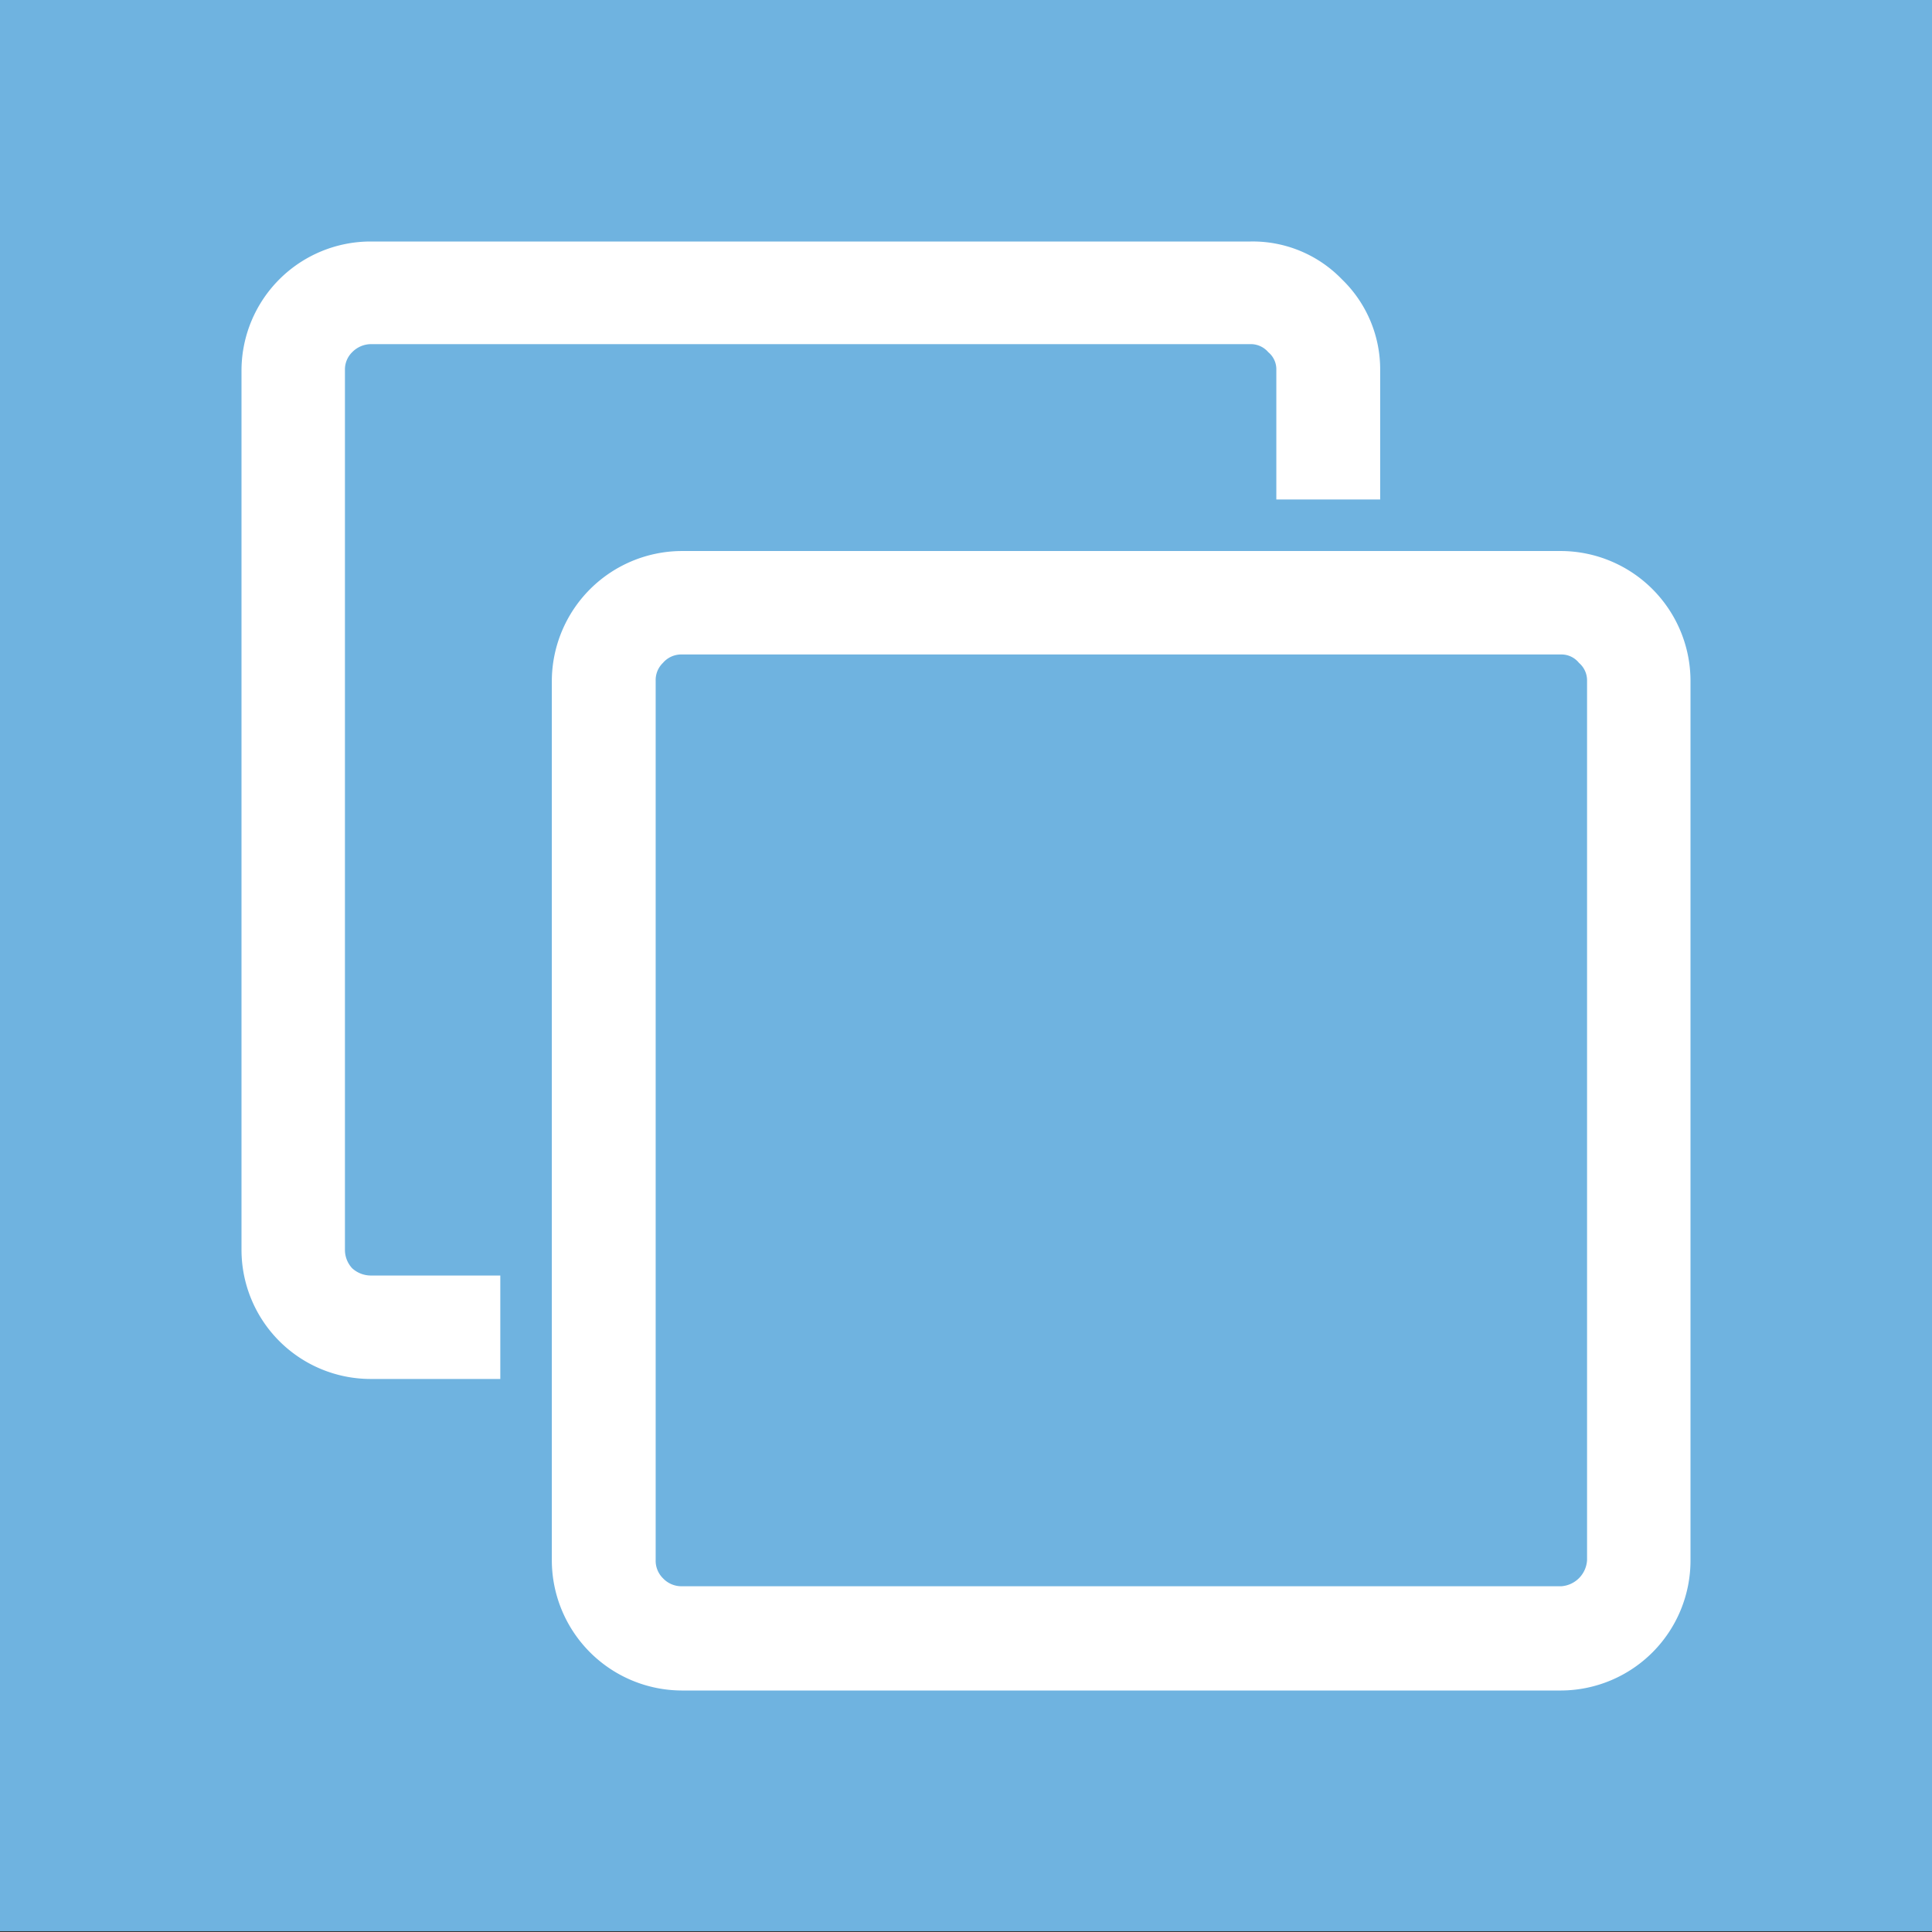
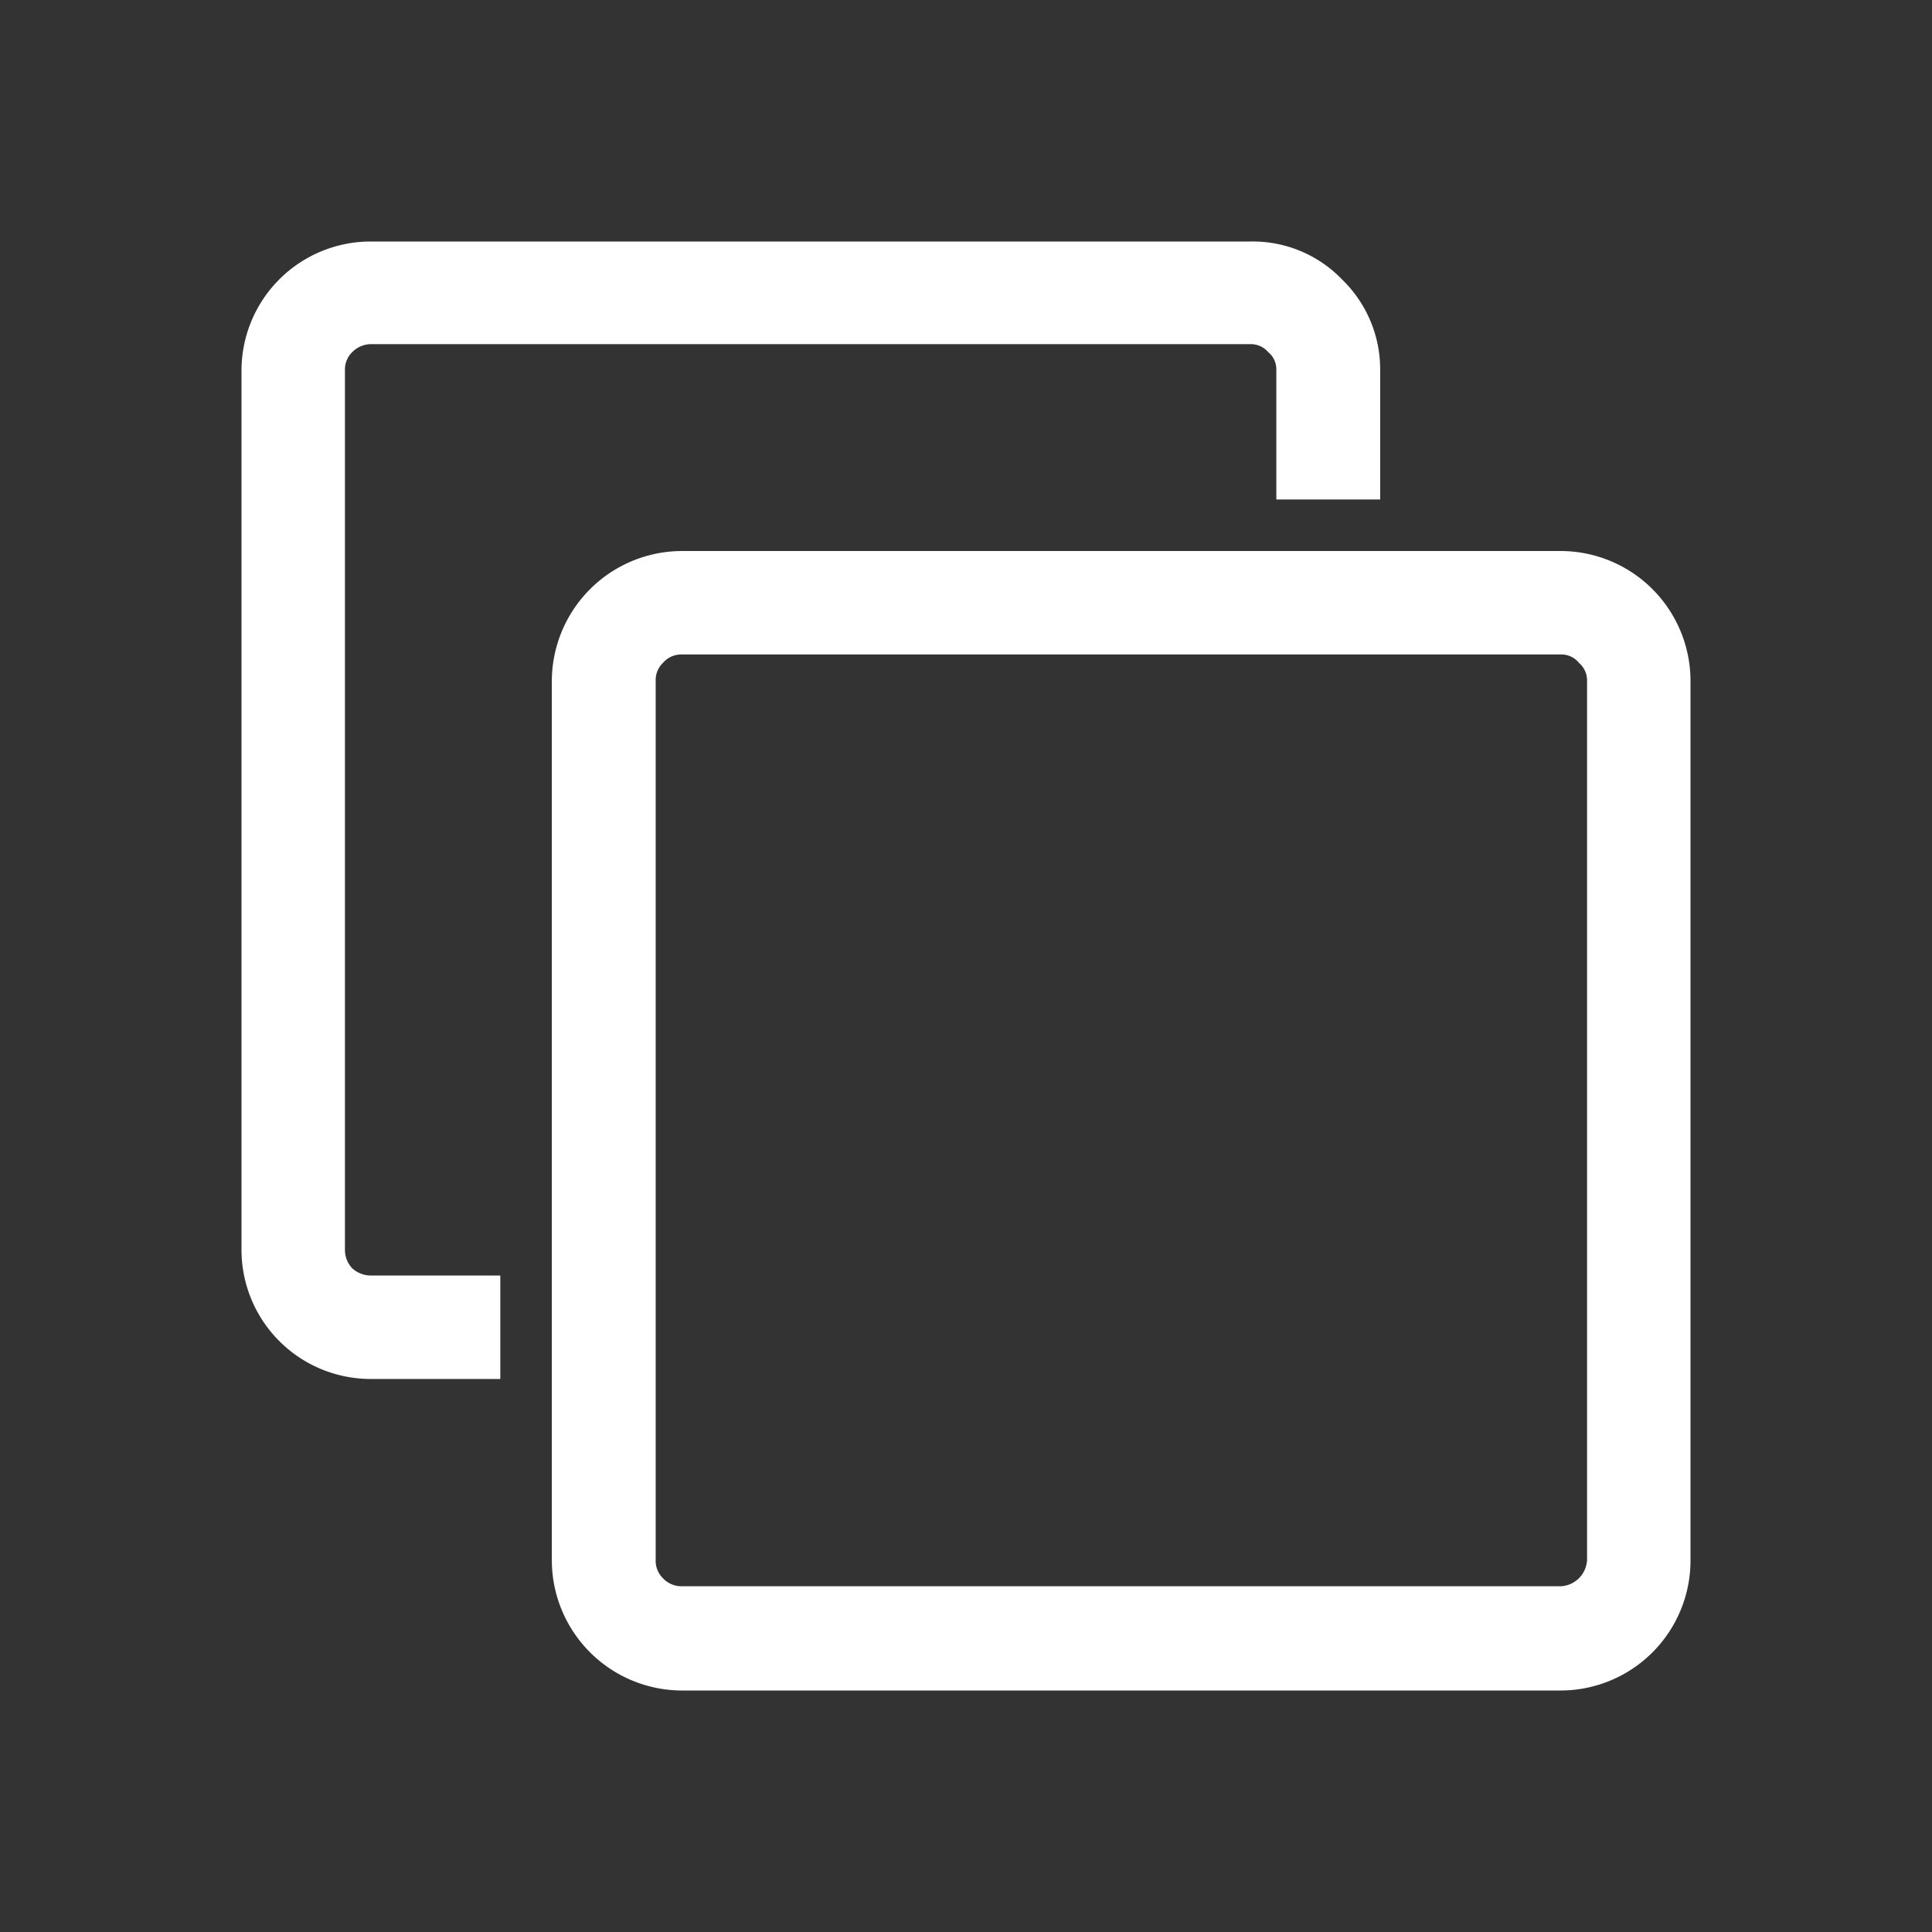
<svg xmlns="http://www.w3.org/2000/svg" viewBox="0 0 48 48">
  <rect x="0" y="0" width="48" height="48" fill="#333333" stroke="none" />
  <title>white_collab-duplicate</title>
  <g id="Calque_2" data-name="Calque 2">
-     <rect y="-0.02" width="48" height="48" style="fill:#6fb3e0" />
-   </g>
+     </g>
  <g id="Calque_1" data-name="Calque 1">
    <path d="M39.43,38.76V16.91a.57.57,0,0,0-.2-.44.56.56,0,0,0-.44-.21H16.93a.6.6,0,0,0-.46.21.59.59,0,0,0-.18.44V38.76a.61.61,0,0,0,.18.45.63.63,0,0,0,.46.2H38.79a.69.69,0,0,0,.64-.65ZM42,16.91V38.76A3.23,3.23,0,0,1,38.79,42H16.93a3.24,3.24,0,0,1-3.22-3.22V16.91a3.24,3.24,0,0,1,3.22-3.22H38.79A3.23,3.23,0,0,1,42,16.91ZM34.29,9.19v3.22H31.71V9.19a.55.55,0,0,0-.2-.44.57.57,0,0,0-.44-.2H9.21a.66.66,0,0,0-.46.2.6.6,0,0,0-.18.44V31.05a.67.67,0,0,0,.18.46.69.69,0,0,0,.46.18h3.22v2.57H9.21A3.21,3.21,0,0,1,6,31.05V9.19A3.21,3.21,0,0,1,9.21,6H31.07a3.08,3.08,0,0,1,2.27.94,3.11,3.11,0,0,1,.95,2.27Z" style="fill:#fff" />
  </g>
</svg>